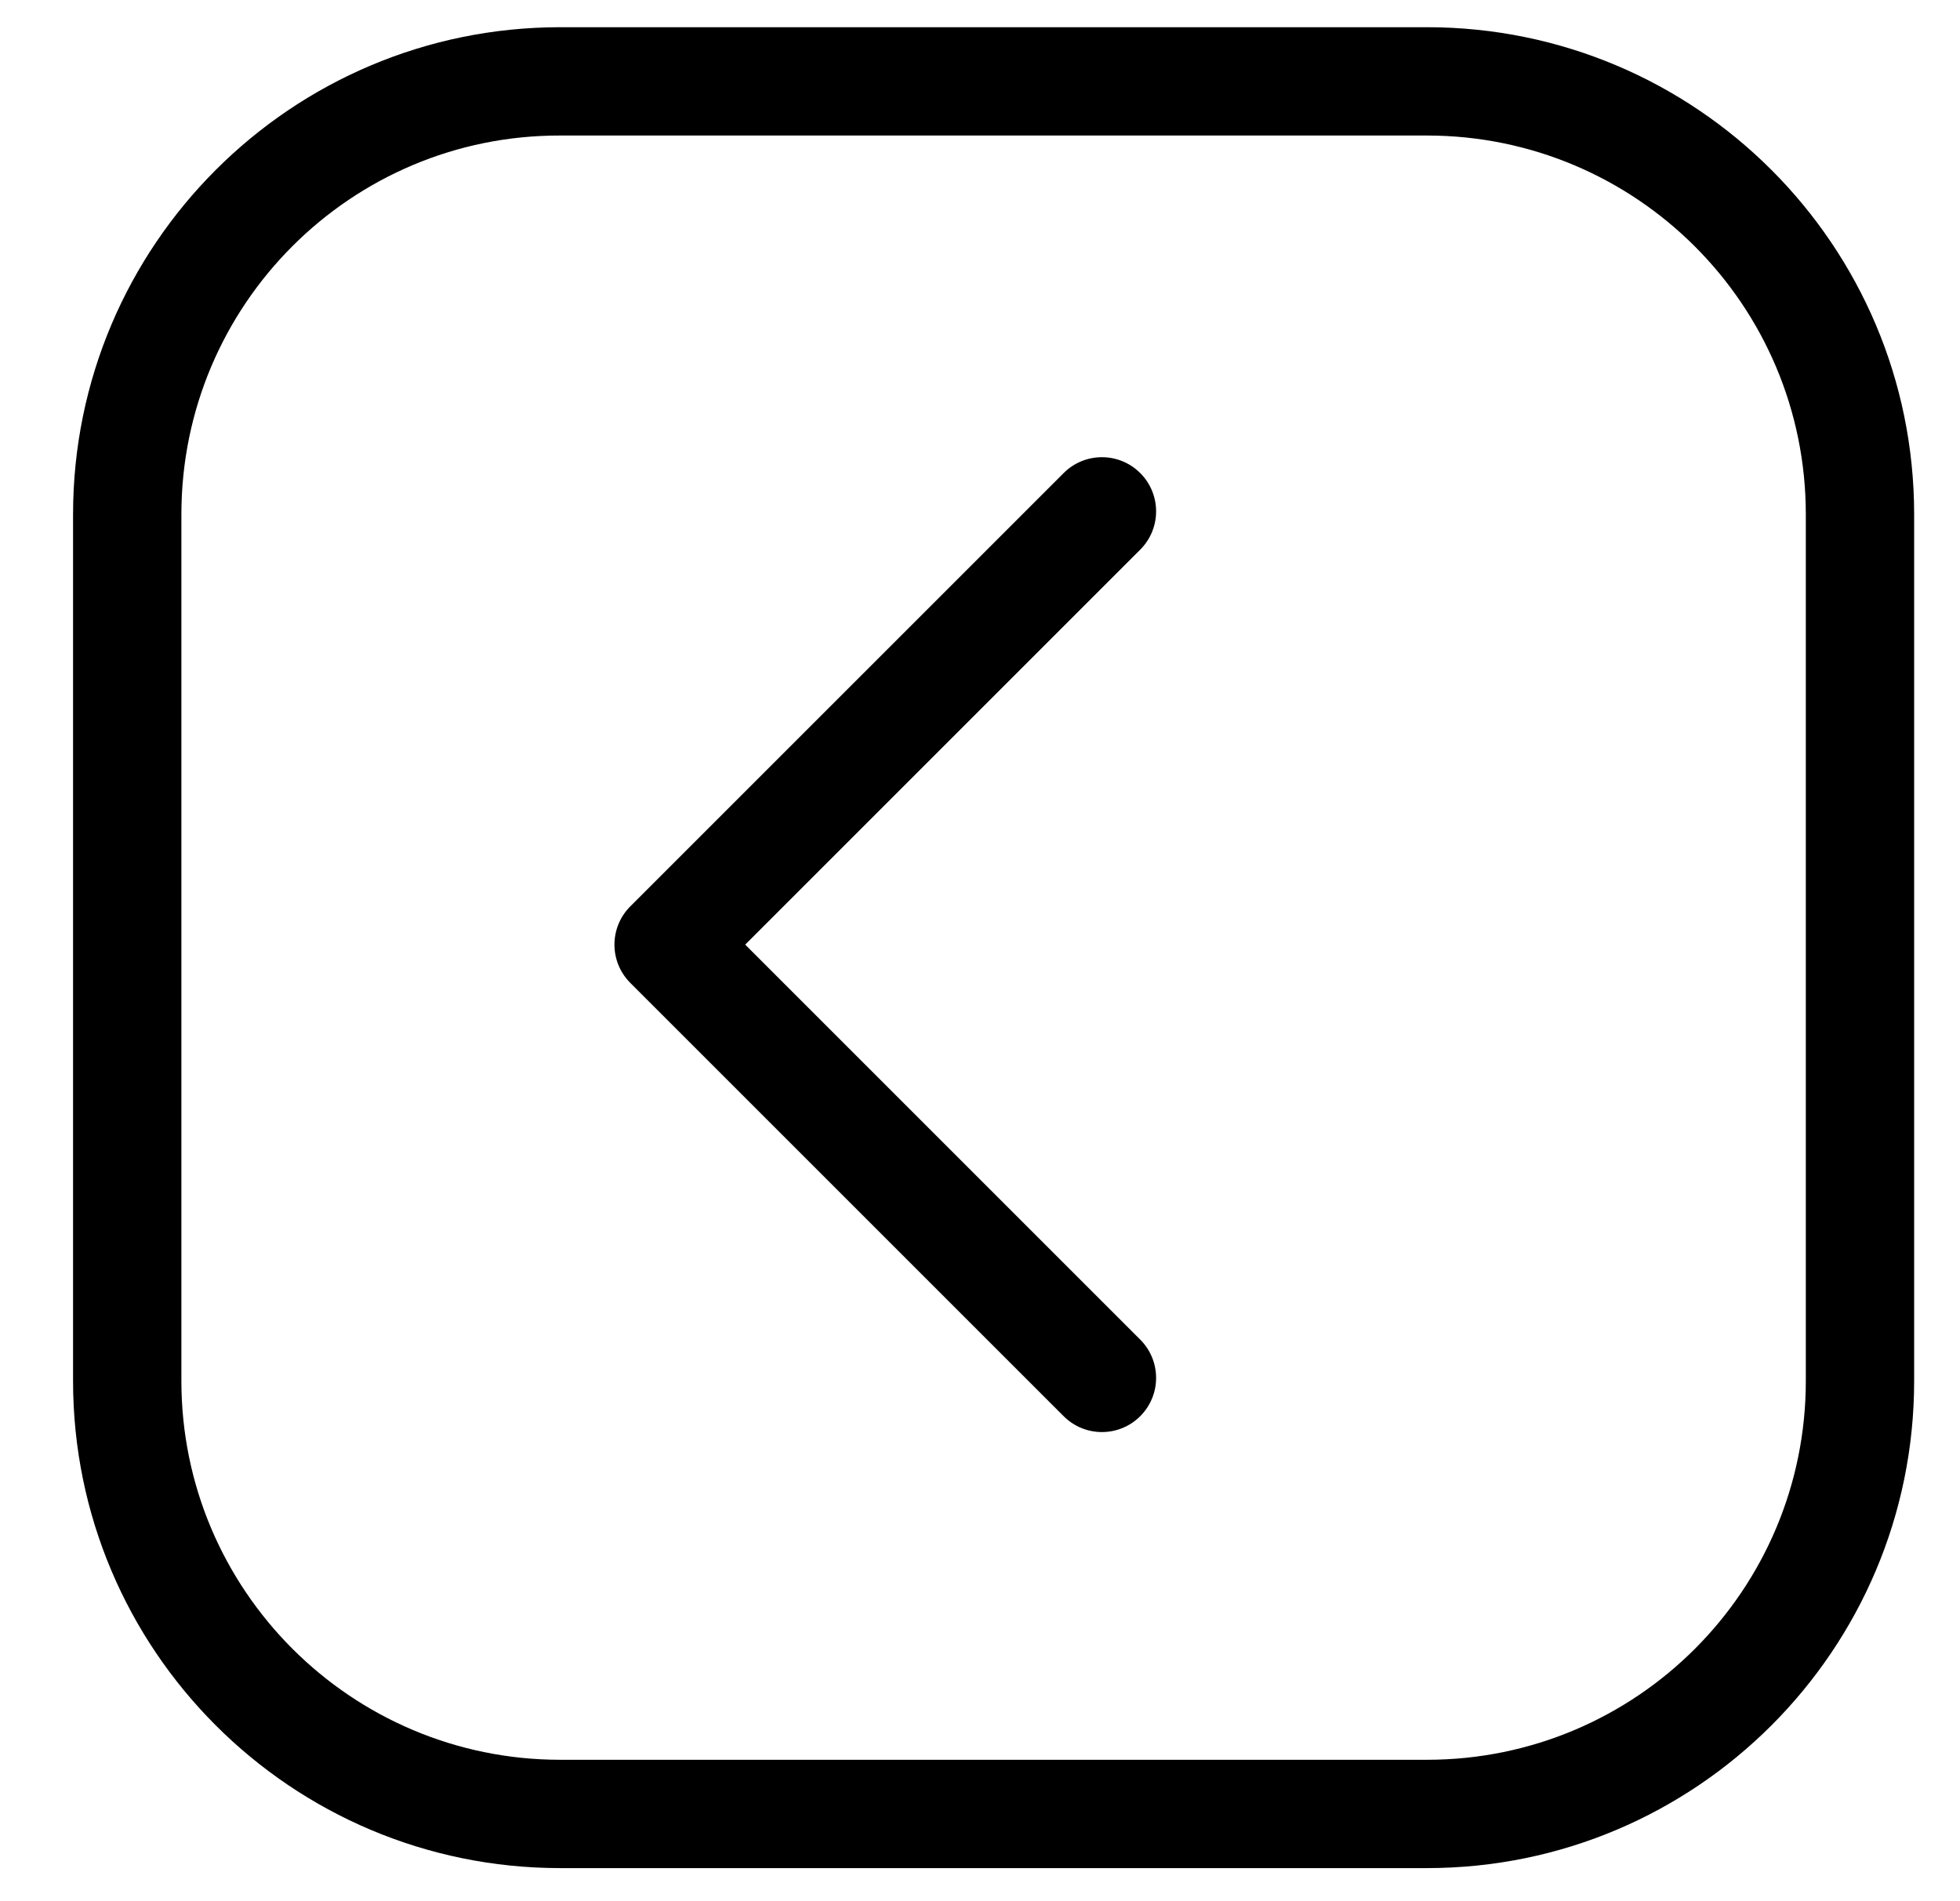
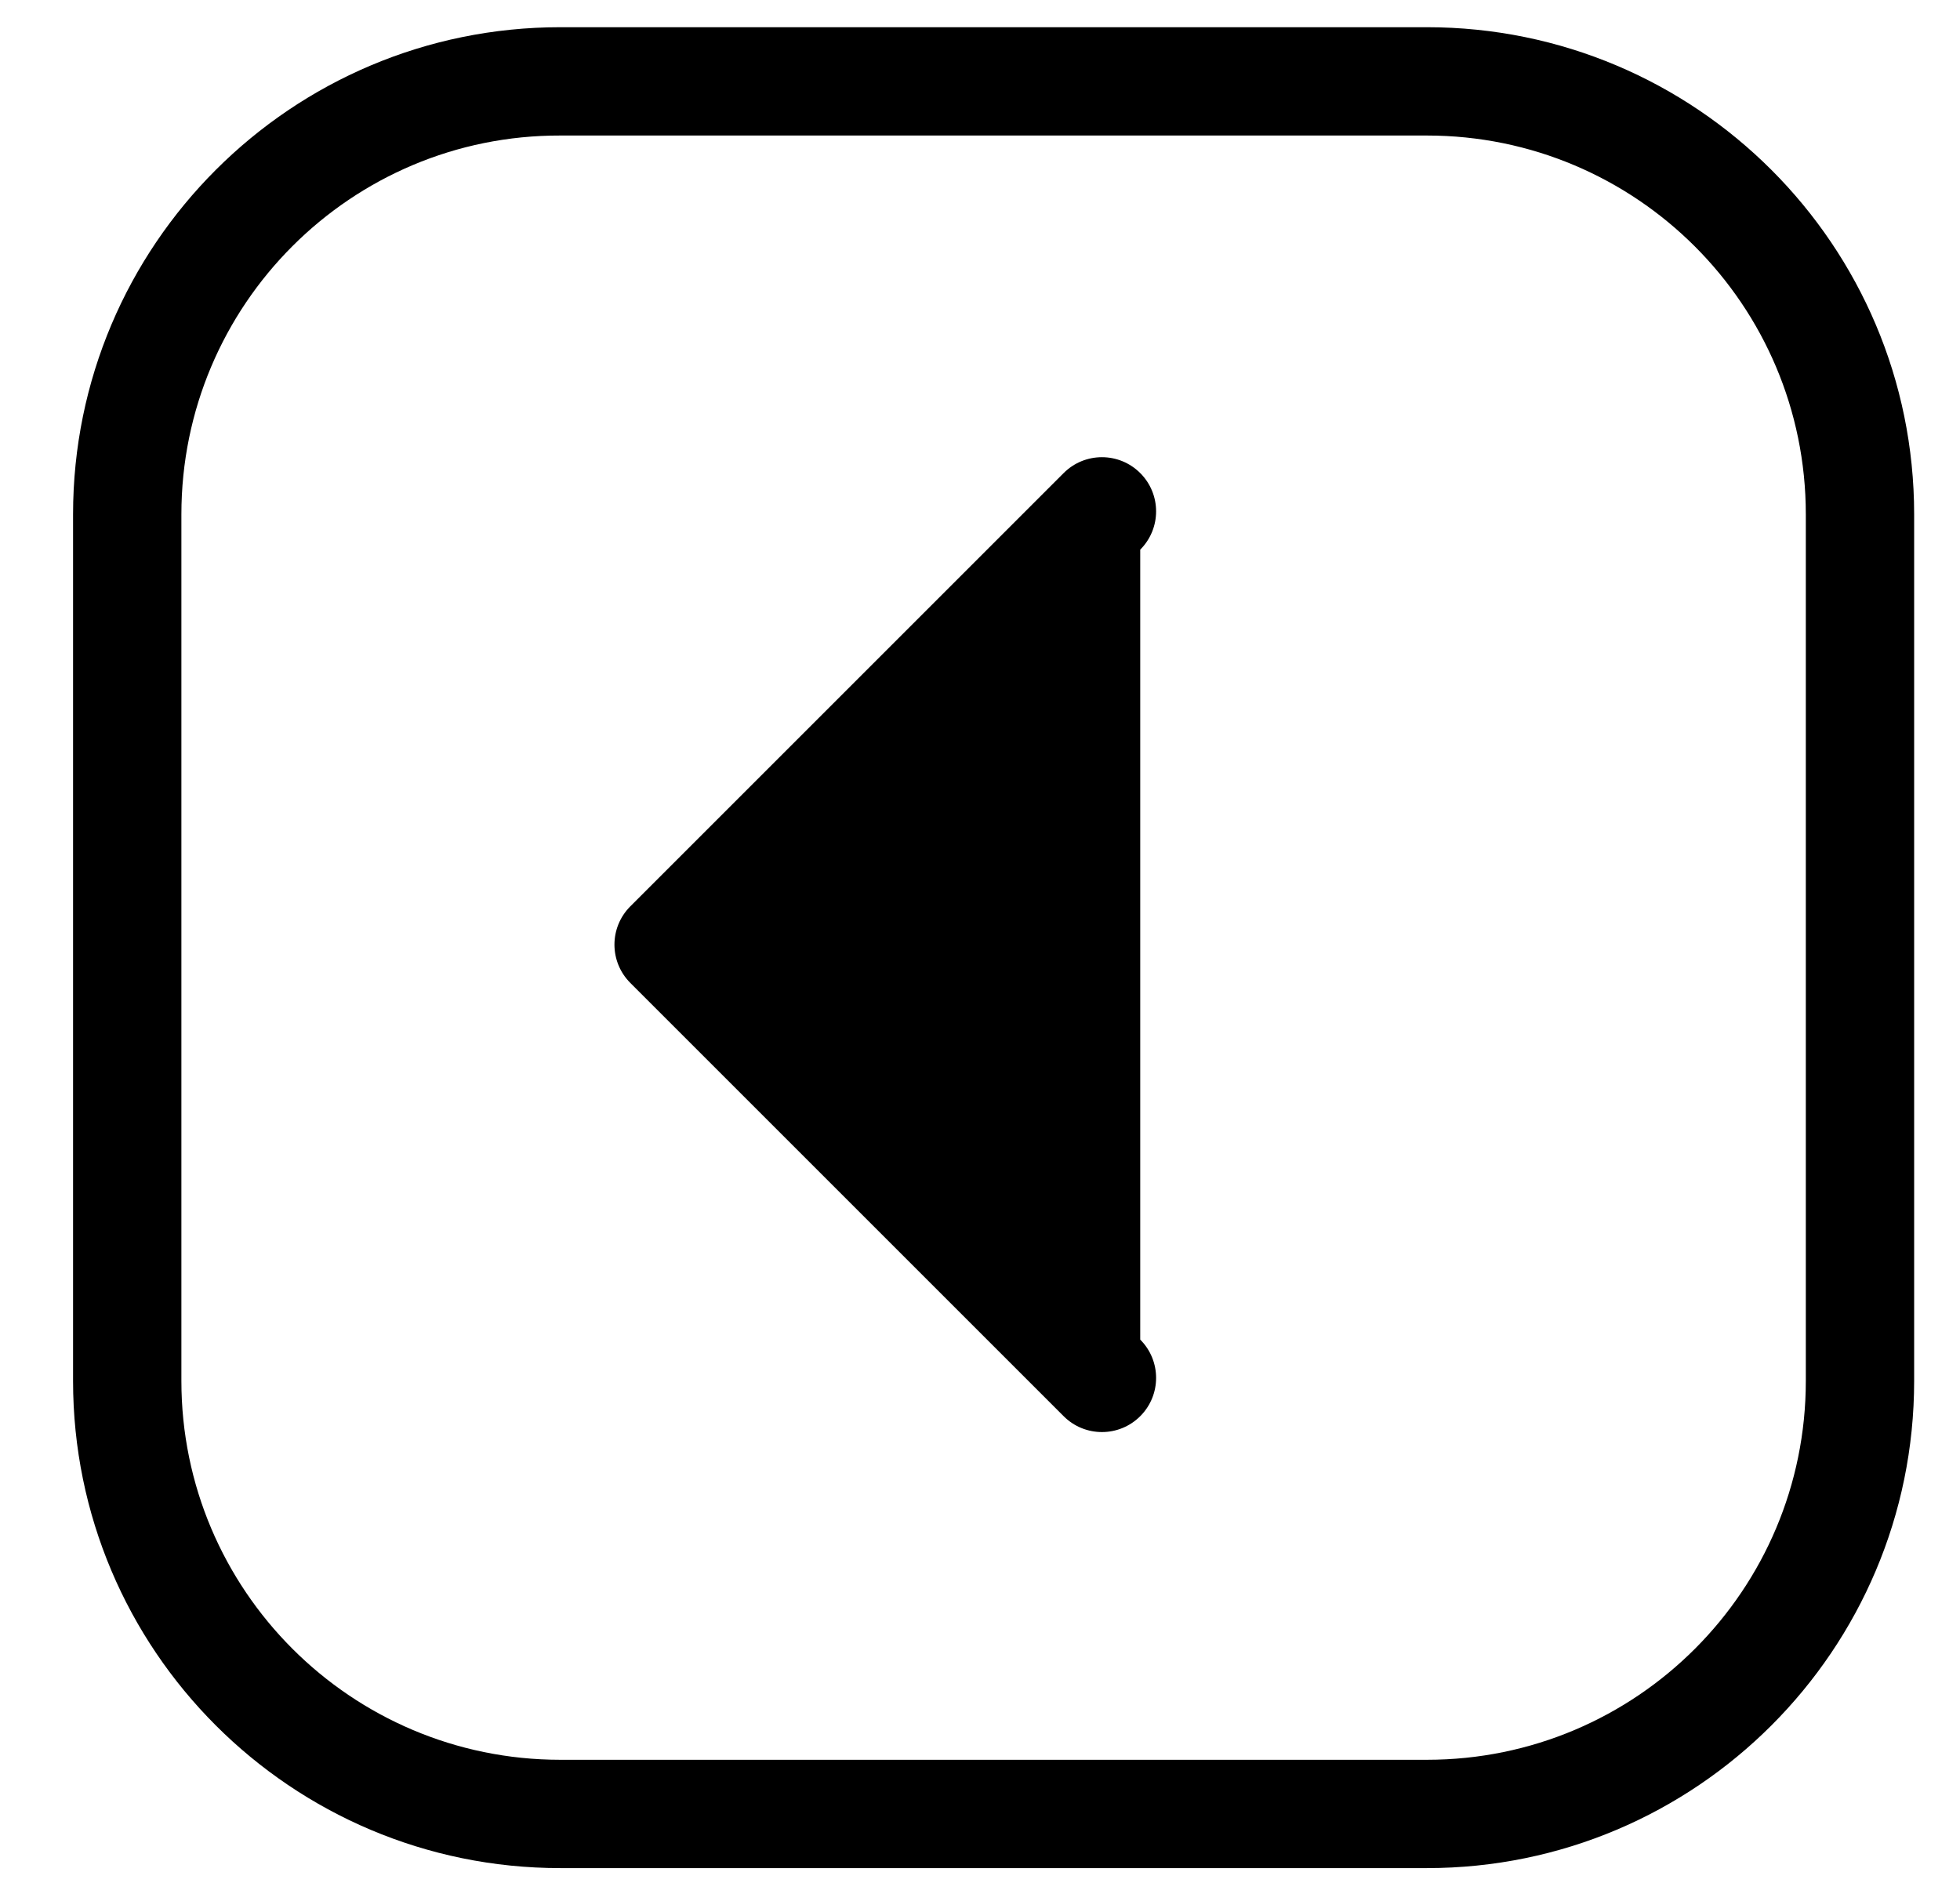
<svg xmlns="http://www.w3.org/2000/svg" version="1.1" id="Layer_1" x="0px" y="0px" viewBox="0 0 389 377.3" style="enable-background:new 0 0 389 377.3;" xml:space="preserve">
-   <path d="M226.3,265.9c4.2,4.2,4.2,11,0,15.2c-4.2,4.2-11,4.2-15.2,0l-86-86c-4.2-4.2-4.2-11,0-15.2l86-86c4.2-4.2,11-4.2,15.2,0  c4.2,4.2,4.2,11,0,15.2l-78.4,78.4L226.3,265.9z M111.2,370.8c-53.4,0-96.7-43.3-96.7-96.7v-172c0-53.4,43.3-96.7,96.7-96.7h172  c53.4,0,96.7,43.3,96.7,96.7v172c0,53.4-43.3,96.7-96.7,96.7H111.2z M111.2,349.3h172c41.6,0,75.2-33.7,75.2-75.2v-172  c0-41.6-33.7-75.2-75.2-75.2h-172C69.7,26.8,36,60.5,36,102.1v172C36,315.6,69.7,349.3,111.2,349.3L111.2,349.3z" />
+   <path d="M226.3,265.9c4.2,4.2,4.2,11,0,15.2c-4.2,4.2-11,4.2-15.2,0l-86-86c-4.2-4.2-4.2-11,0-15.2l86-86c4.2-4.2,11-4.2,15.2,0  c4.2,4.2,4.2,11,0,15.2L226.3,265.9z M111.2,370.8c-53.4,0-96.7-43.3-96.7-96.7v-172c0-53.4,43.3-96.7,96.7-96.7h172  c53.4,0,96.7,43.3,96.7,96.7v172c0,53.4-43.3,96.7-96.7,96.7H111.2z M111.2,349.3h172c41.6,0,75.2-33.7,75.2-75.2v-172  c0-41.6-33.7-75.2-75.2-75.2h-172C69.7,26.8,36,60.5,36,102.1v172C36,315.6,69.7,349.3,111.2,349.3L111.2,349.3z" />
</svg>